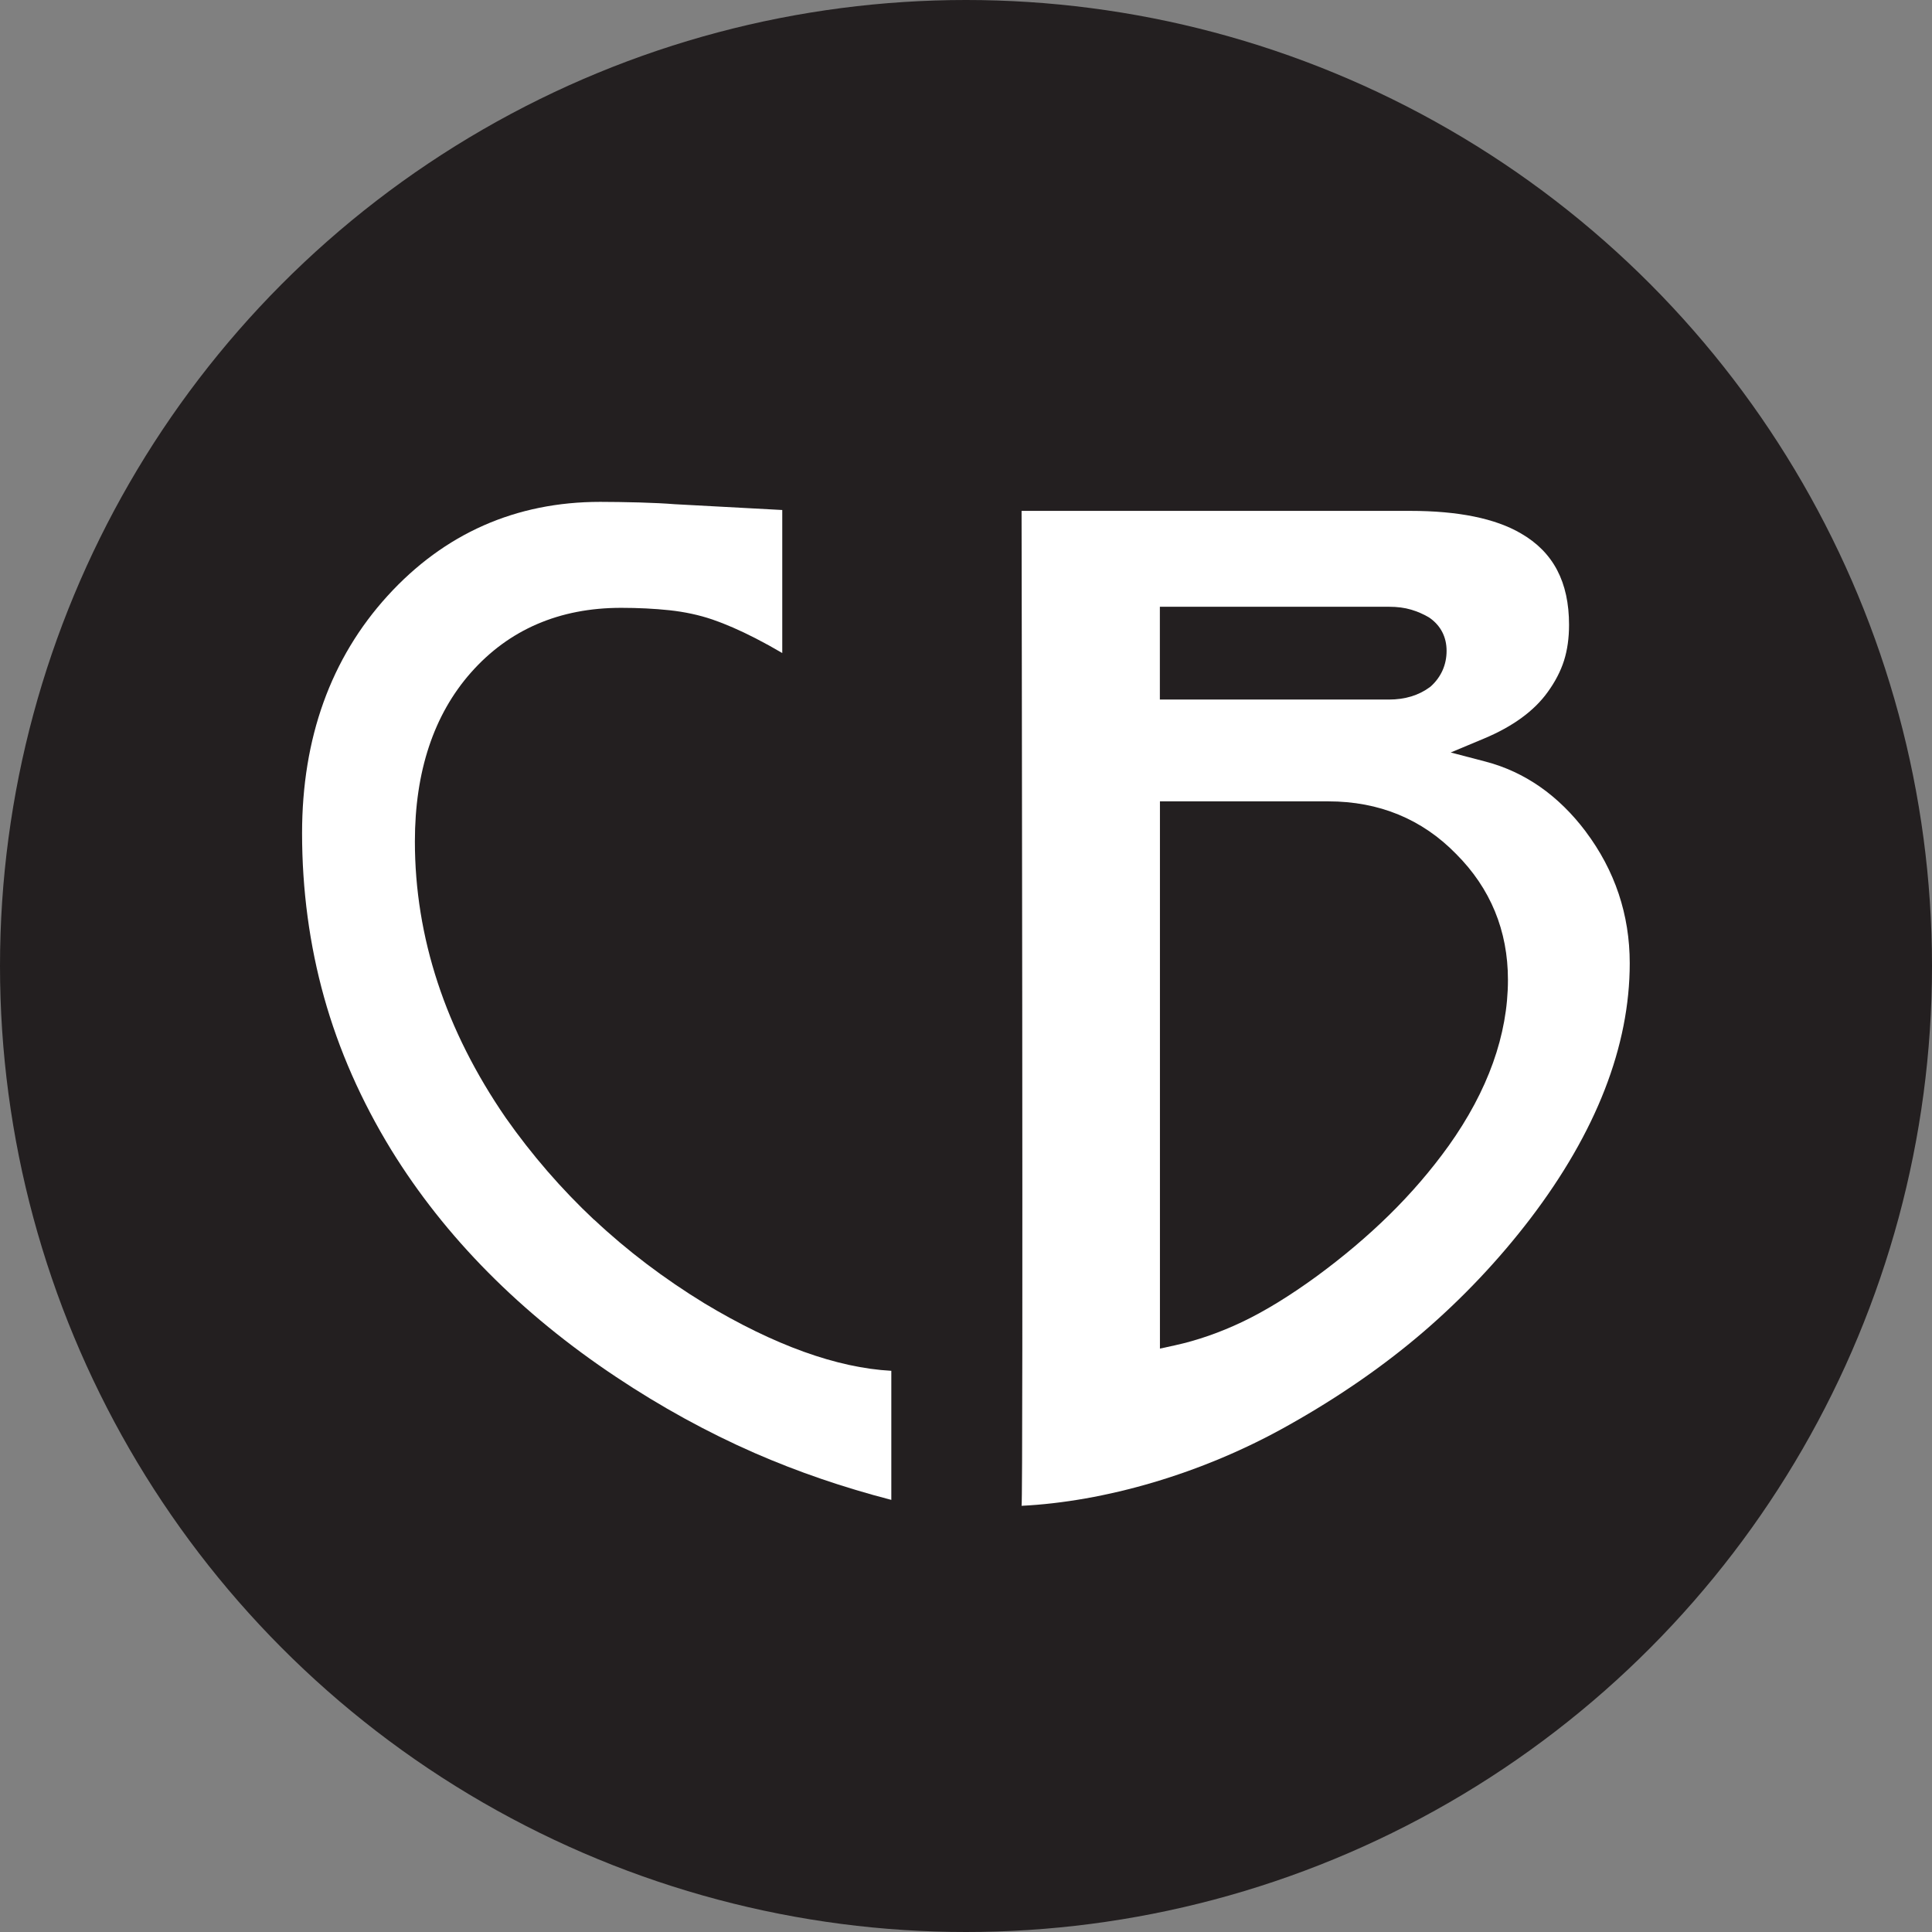
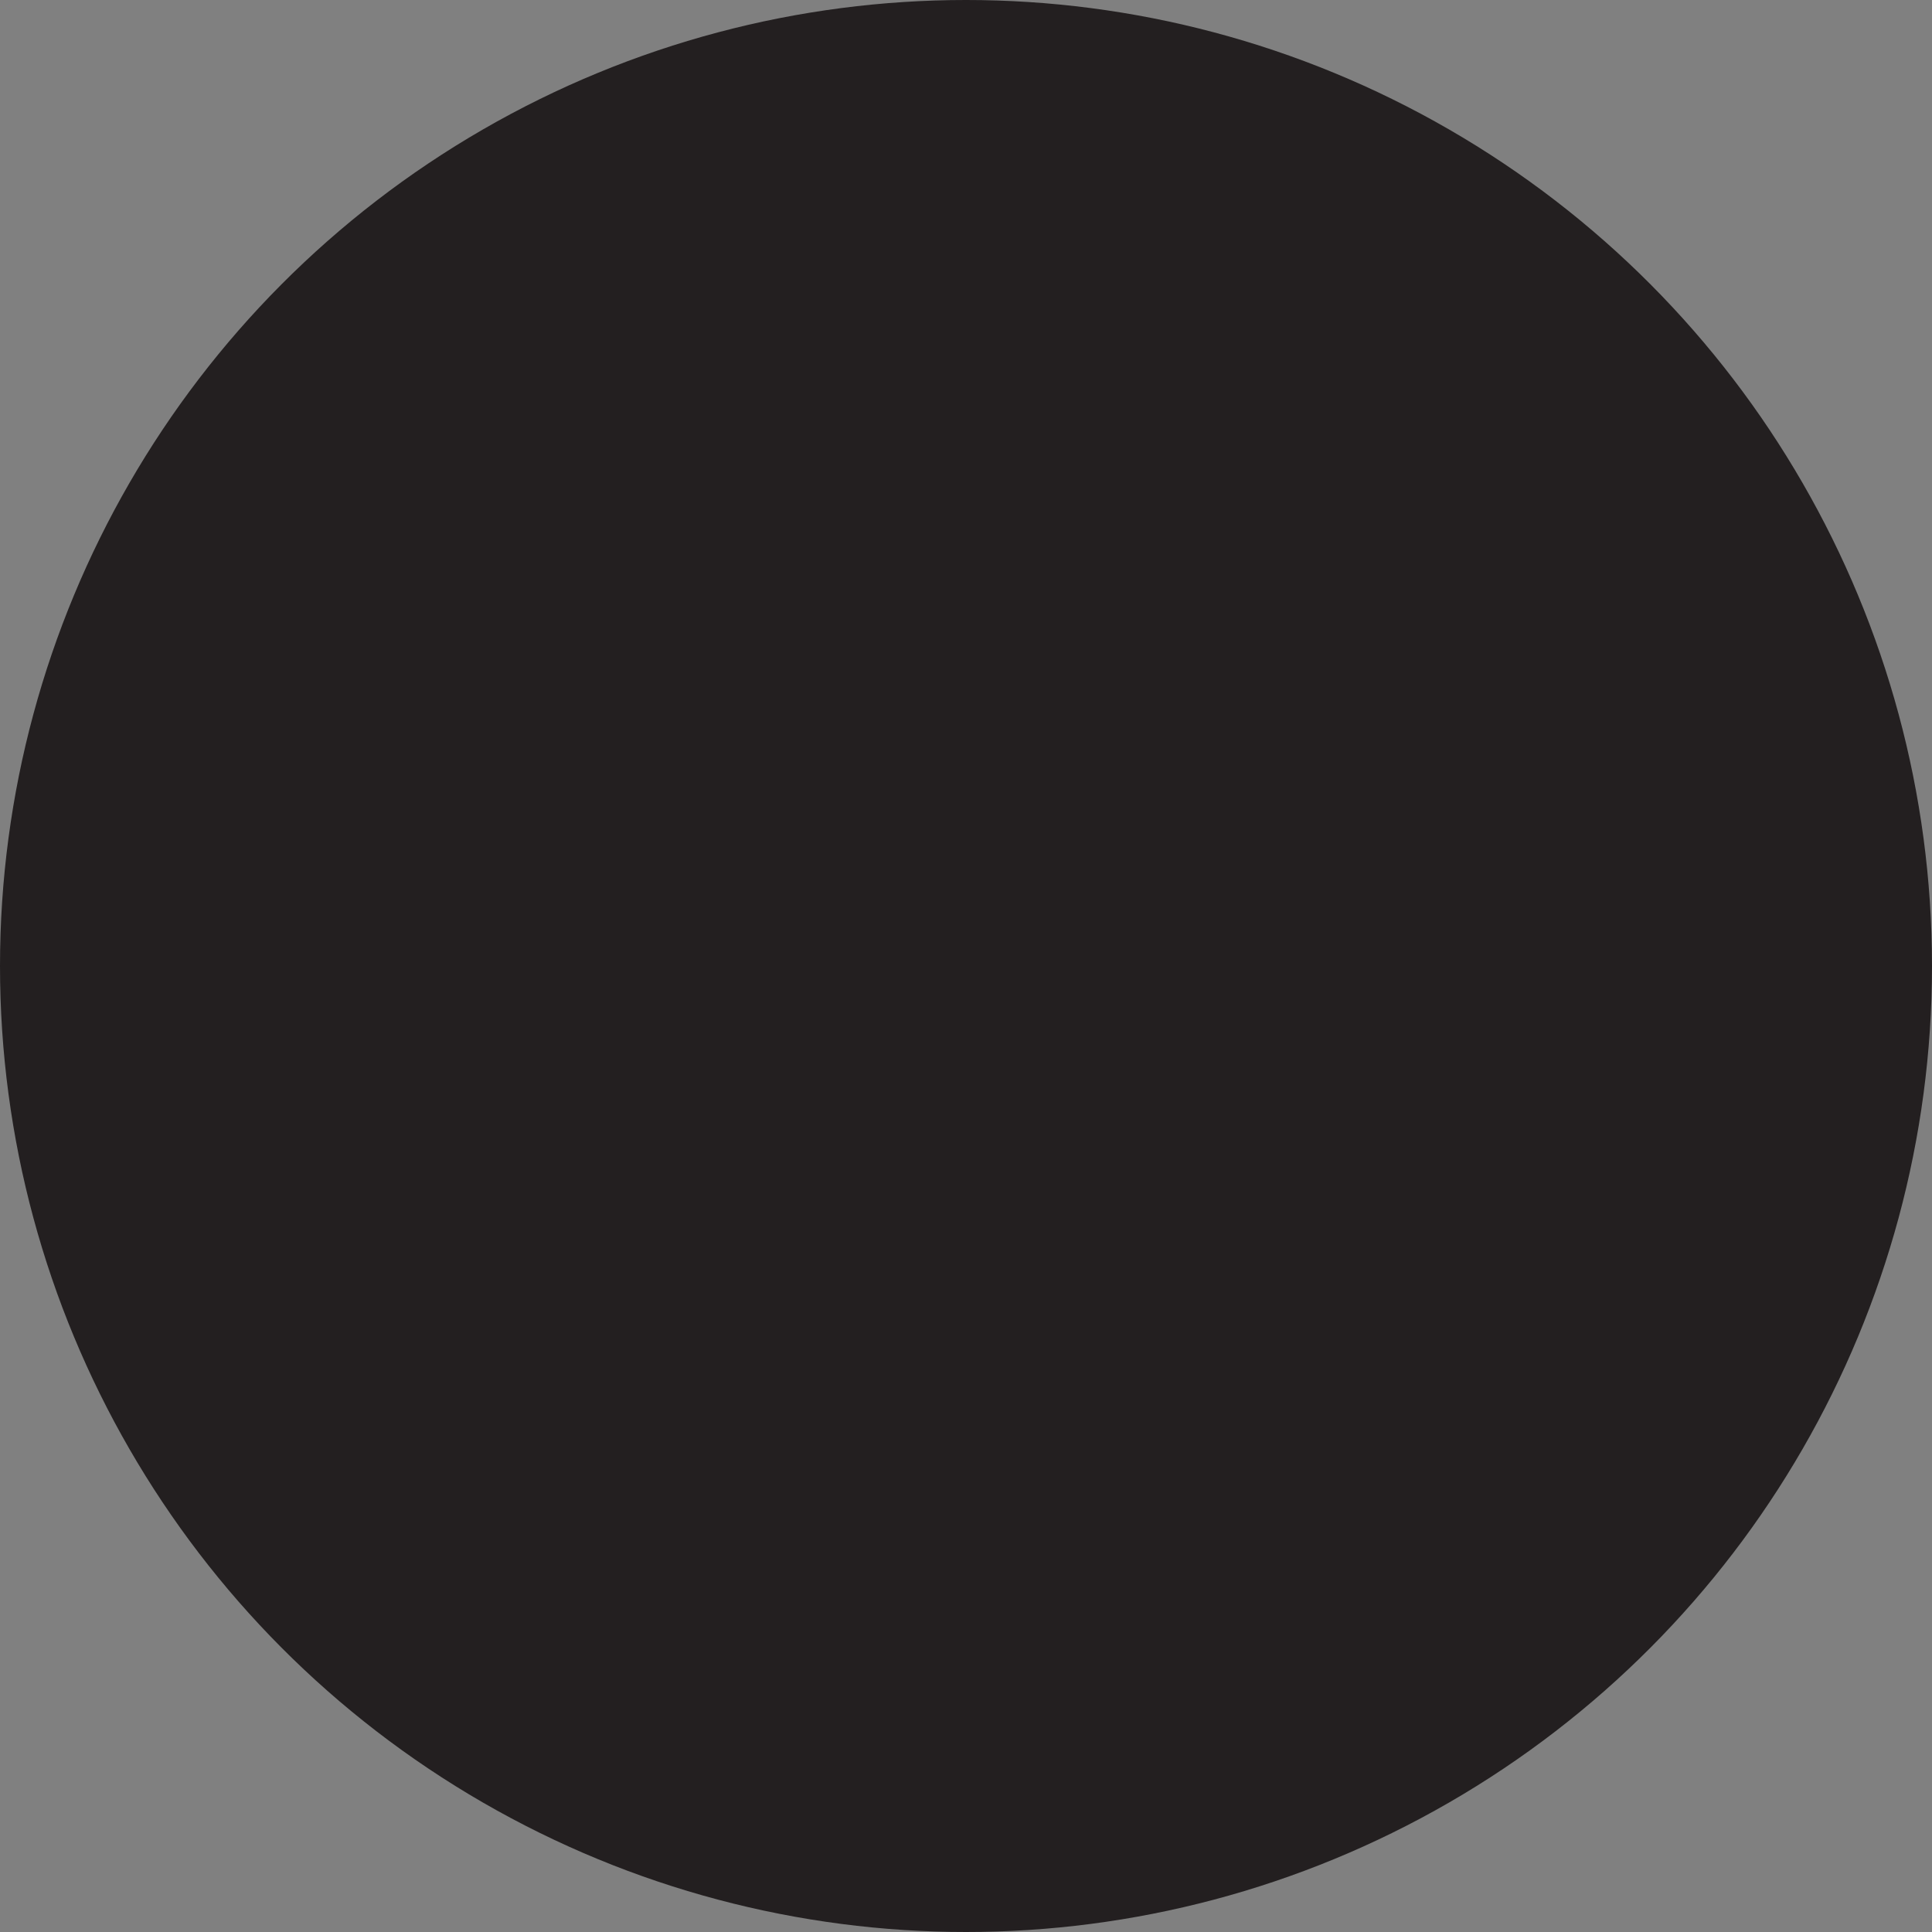
<svg xmlns="http://www.w3.org/2000/svg" id="Layer_2" viewBox="0 0 524.9 524.9">
  <rect x="0" y="0" width="524.9" height="524.9" fill="#808080" stroke="none" />
  <defs>
    <style>.cls-1{fill:#fff;}.cls-2{fill:#231f20;}</style>
  </defs>
  <g id="Layer_3">
    <circle class="cls-2" cx="262.45" cy="262.45" r="262.45" />
-     <path class="cls-1" d="m161.43,331.42c-8.89-8.35-16.98-17.69-24.04-27.75-16.38-23.81-24.67-49.05-24.67-75.06,0-19.01,5.13-34.45,15.24-45.89,10.32-11.67,24.04-17.58,40.79-17.58,4.62,0,9.03.22,13.1.65,4.18.45,8.13,1.3,11.73,2.53,3.52,1.21,7.45,2.92,11.68,5.09,2.45,1.26,4.88,2.6,7.27,4.01v-38.86l-29.31-1.58c-2.46-.2-5.65-.36-9.48-.47-3.92-.1-7.51-.16-10.68-.16-22.9,0-42.34,8.59-57.77,25.54-15.41,16.93-23.22,38.63-23.22,64.48,0,15.37,2.01,30.37,5.98,44.58,3.96,14.21,10.1,28.16,18.25,41.46,14.57,23.66,35.13,44.43,61.12,61.71,12.14,8.09,24.79,15.04,37.59,20.64,11.62,5.08,24.1,9.36,37.15,12.74v-35.07c-14.79-.8-31.82-6.94-50.69-18.28-11.04-6.75-21.13-14.4-30.02-22.76Z" />
-     <path class="cls-1" d="m430.8,225.89c-7.4-9.8-16.55-16.18-27.18-18.97l-9.48-2.48,9.04-3.78c7.82-3.27,13.65-7.52,17.32-12.65,2.03-2.8,3.51-5.66,4.42-8.52.91-2.87,1.37-6.14,1.37-9.73,0-11.64-4.28-19.77-13.08-24.84-6.95-4.07-17.05-6.12-30.06-6.12h-105.6s.48,269.34,0,270.31c22.23-1.1,48.87-8.49,72.73-22.01,13.64-7.66,25.95-16.21,36.63-25.41,10.67-9.2,20.37-19.49,28.84-30.57,17.93-23.53,27.03-46.89,27.03-69.42,0-13.19-4.03-25.23-11.99-35.81Zm-115.66-61.04h62.25c2.22,0,4.24.26,5.98.78,1.69.5,3.31,1.2,4.81,2.08l.23.15c3.02,2.12,4.61,5.21,4.61,8.96s-1.45,7.1-4.3,9.67l-.25.2c-3.03,2.24-6.76,3.37-11.1,3.37h-62.25v-25.2Zm78.4,146.5c-4.68,6.53-10.09,12.82-16.07,18.7-5.96,5.86-12.66,11.51-19.9,16.81-7.19,5.23-13.91,9.35-19.99,12.25-6.12,2.92-12.32,5.08-18.42,6.41l-4.02.88v-148.68h45.75c13.78,0,25.47,4.81,34.72,14.29,9.33,9.33,14.08,20.84,14.08,34.18,0,14.94-5.43,30.14-16.15,45.17Z" />
  </g>
</svg>